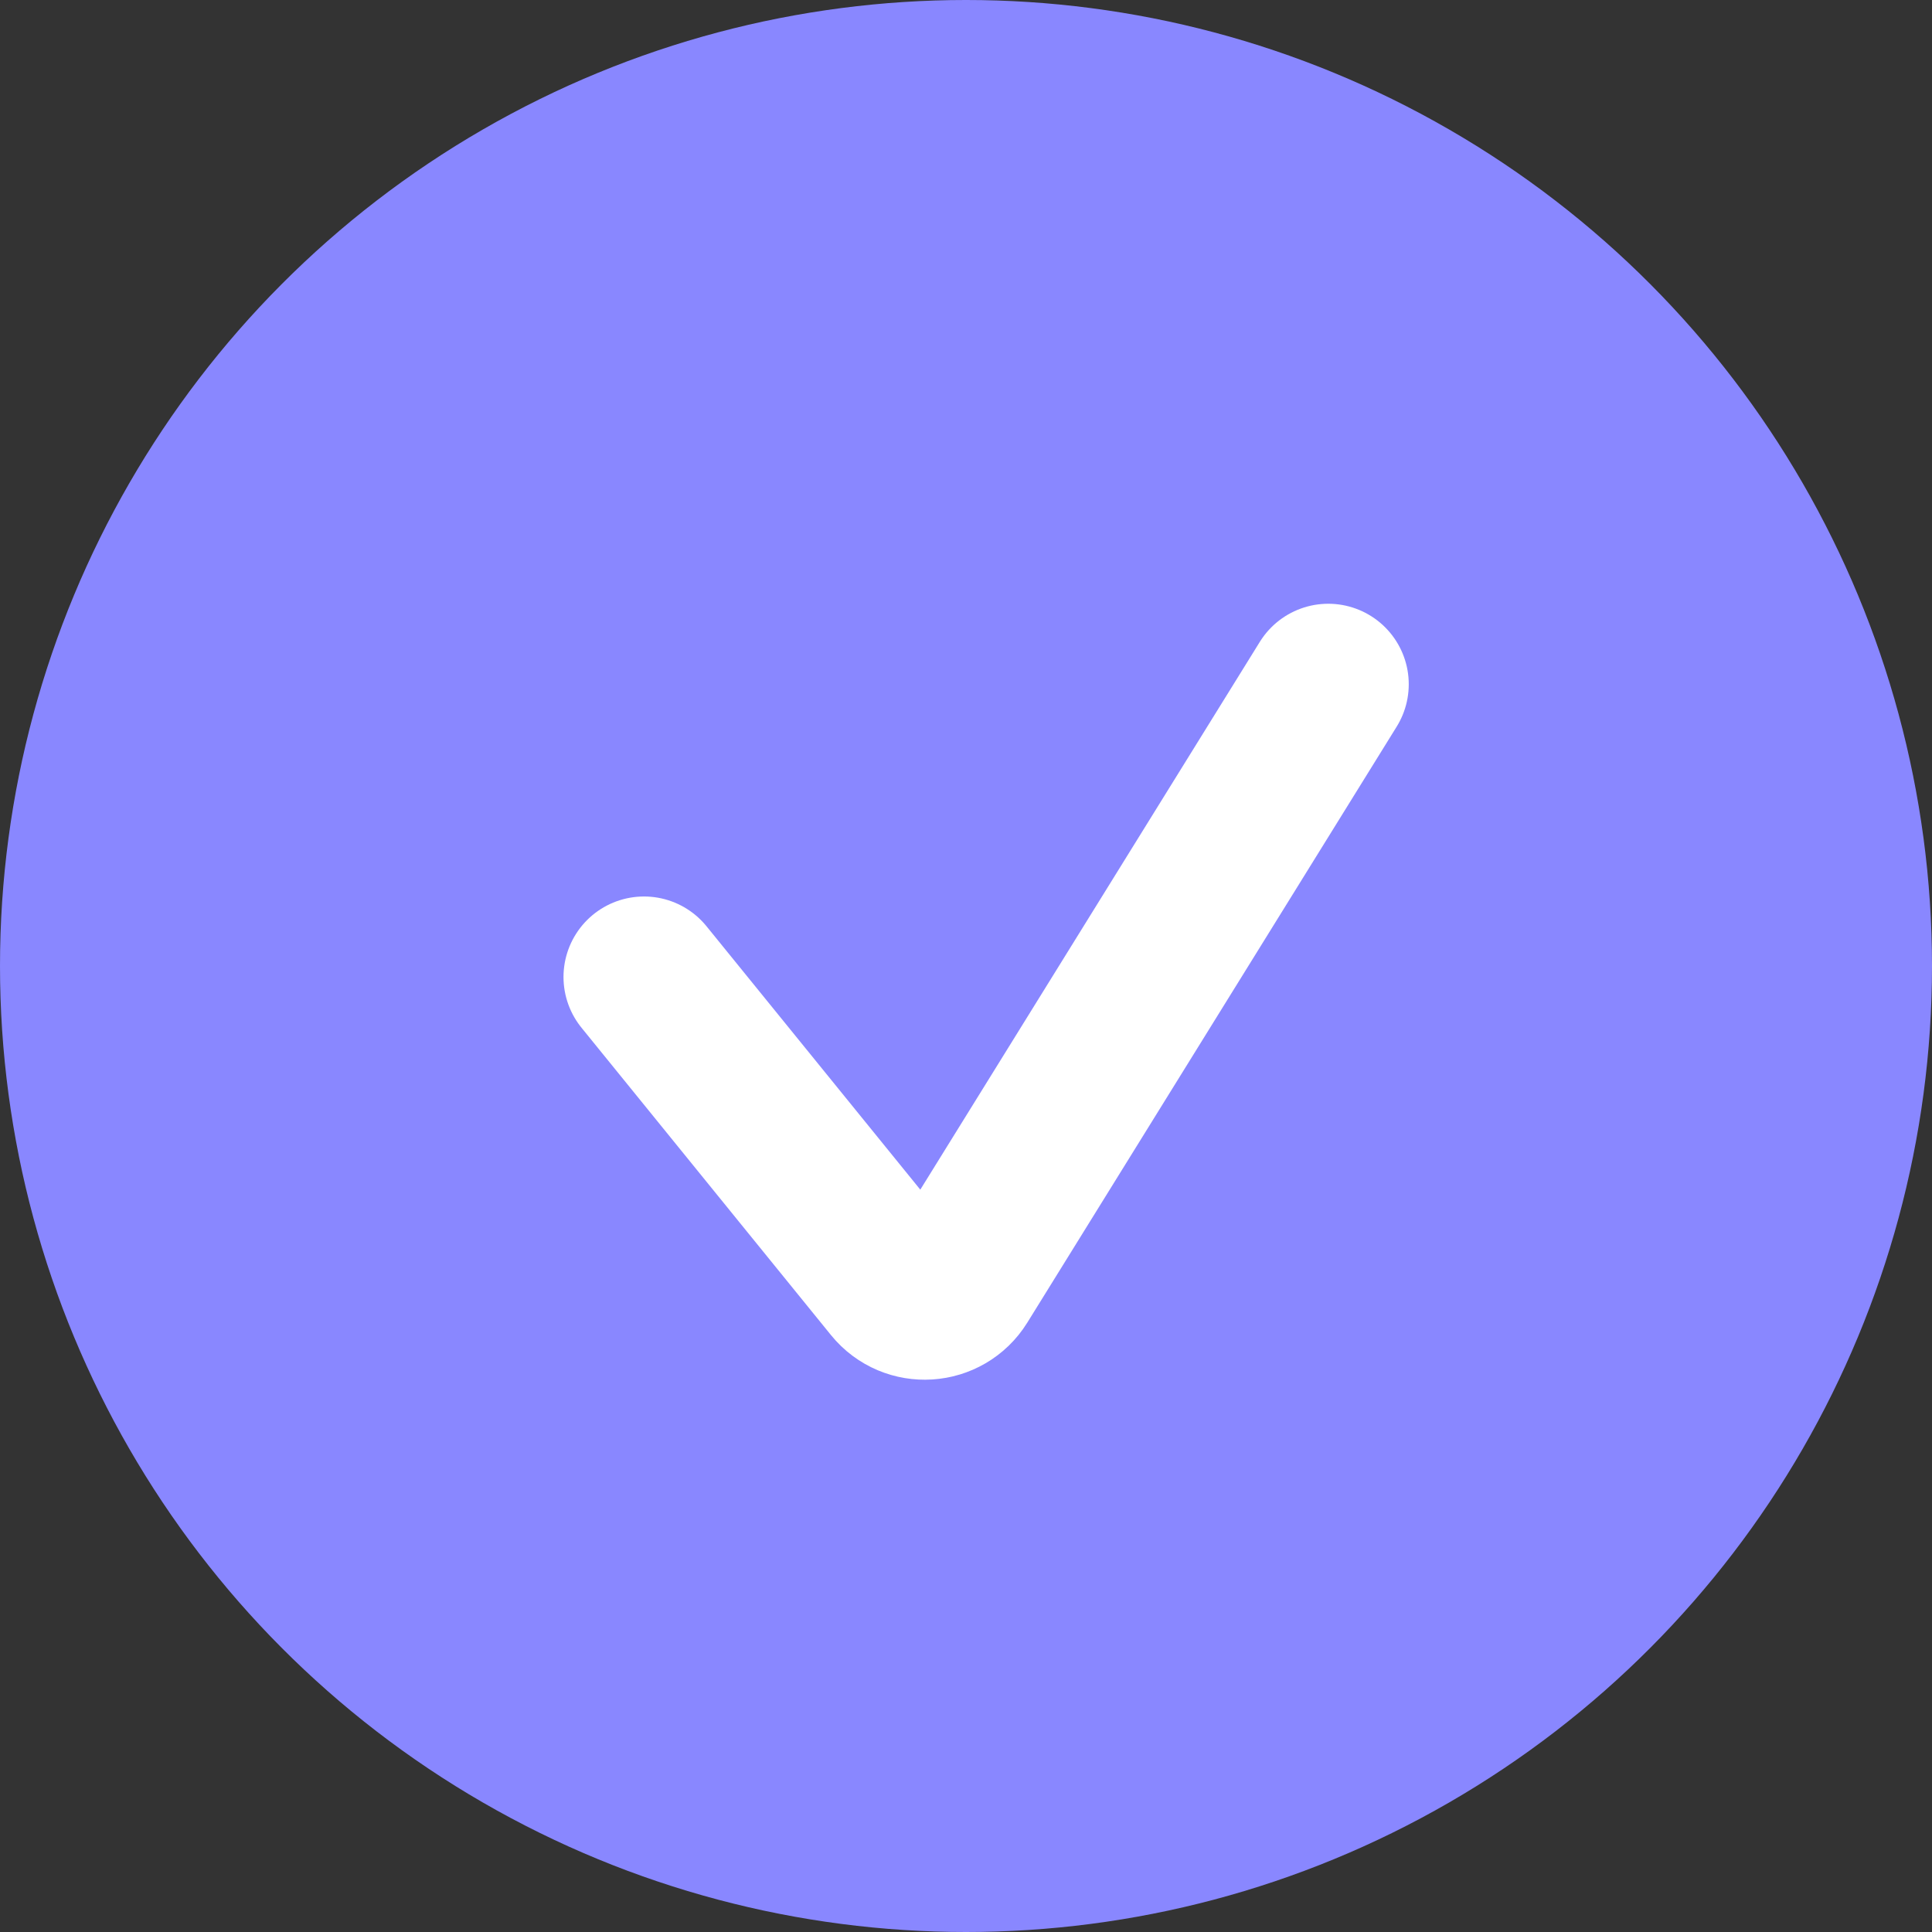
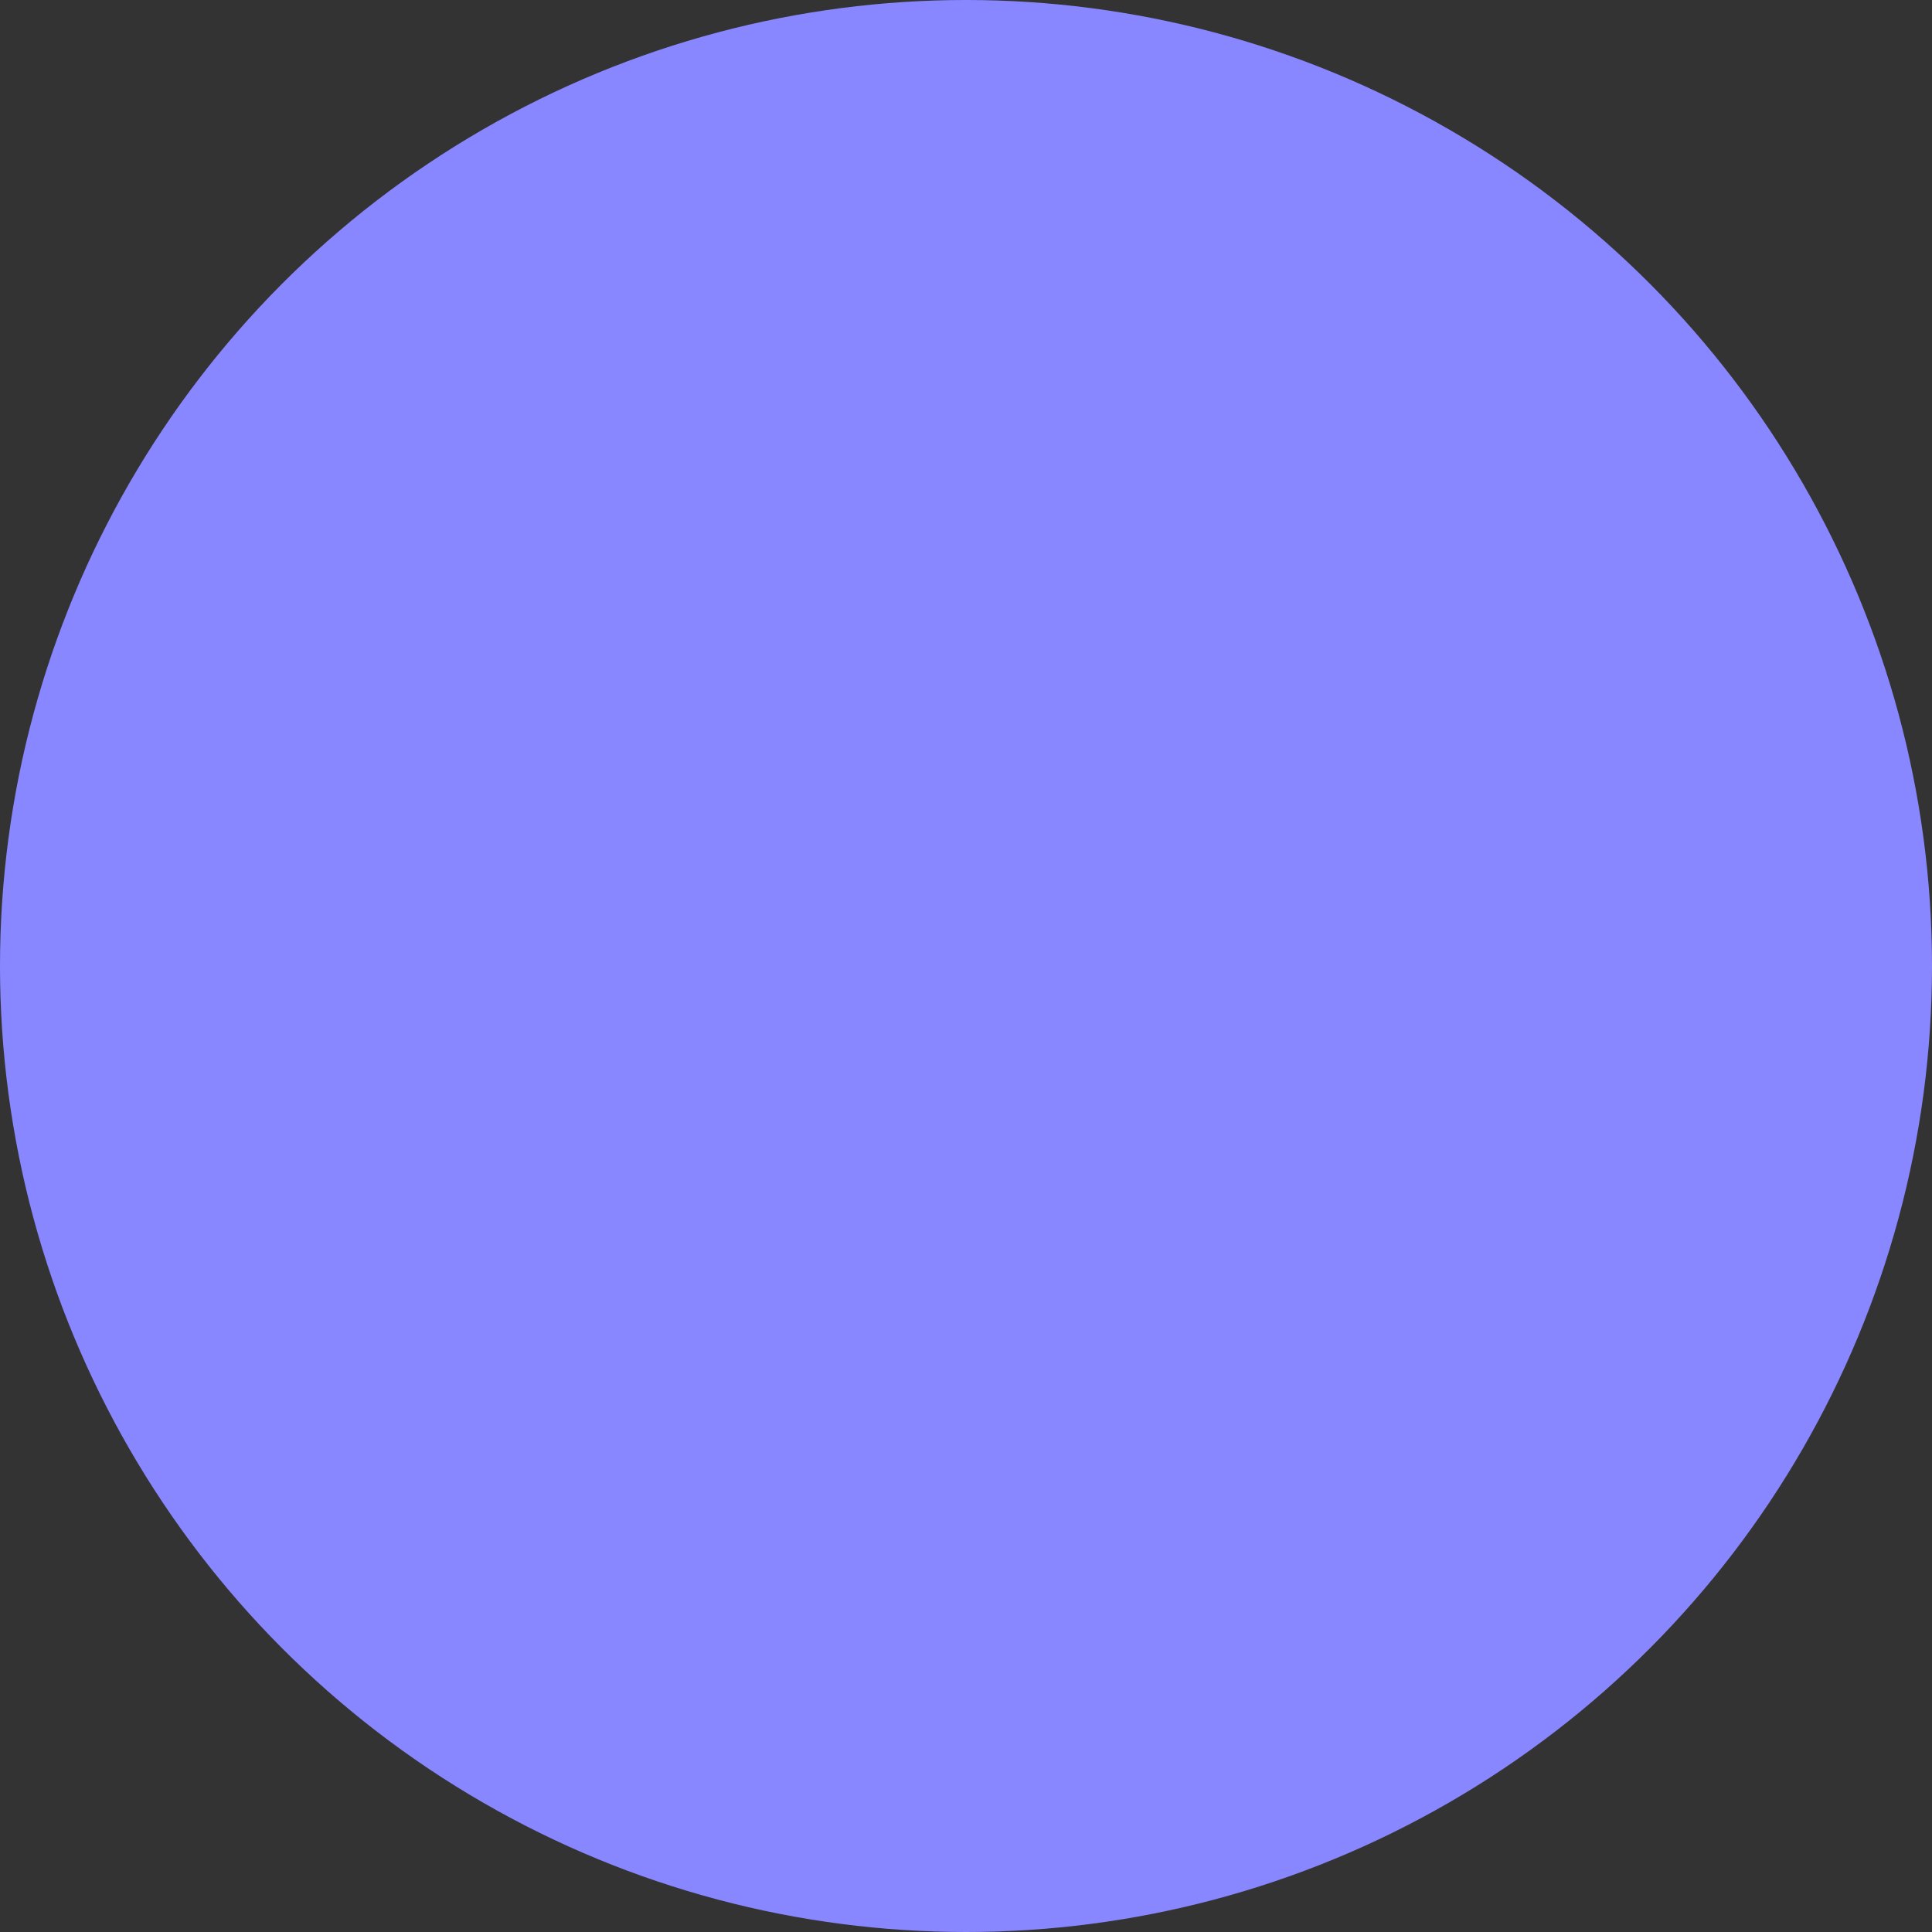
<svg xmlns="http://www.w3.org/2000/svg" width="48" height="48" viewBox="0 0 48 48" fill="none">
  <rect x="0" y="0" width="48" height="48" fill="#333333" stroke="none" />
  <circle cx="24" cy="24" r="24" fill="#8987FF" />
-   <path d="M16 24.273L22.198 31.909C22.631 32.443 23.462 32.39 23.824 31.805L33 17" stroke="white" stroke-width="4" stroke-linecap="round" />
</svg>